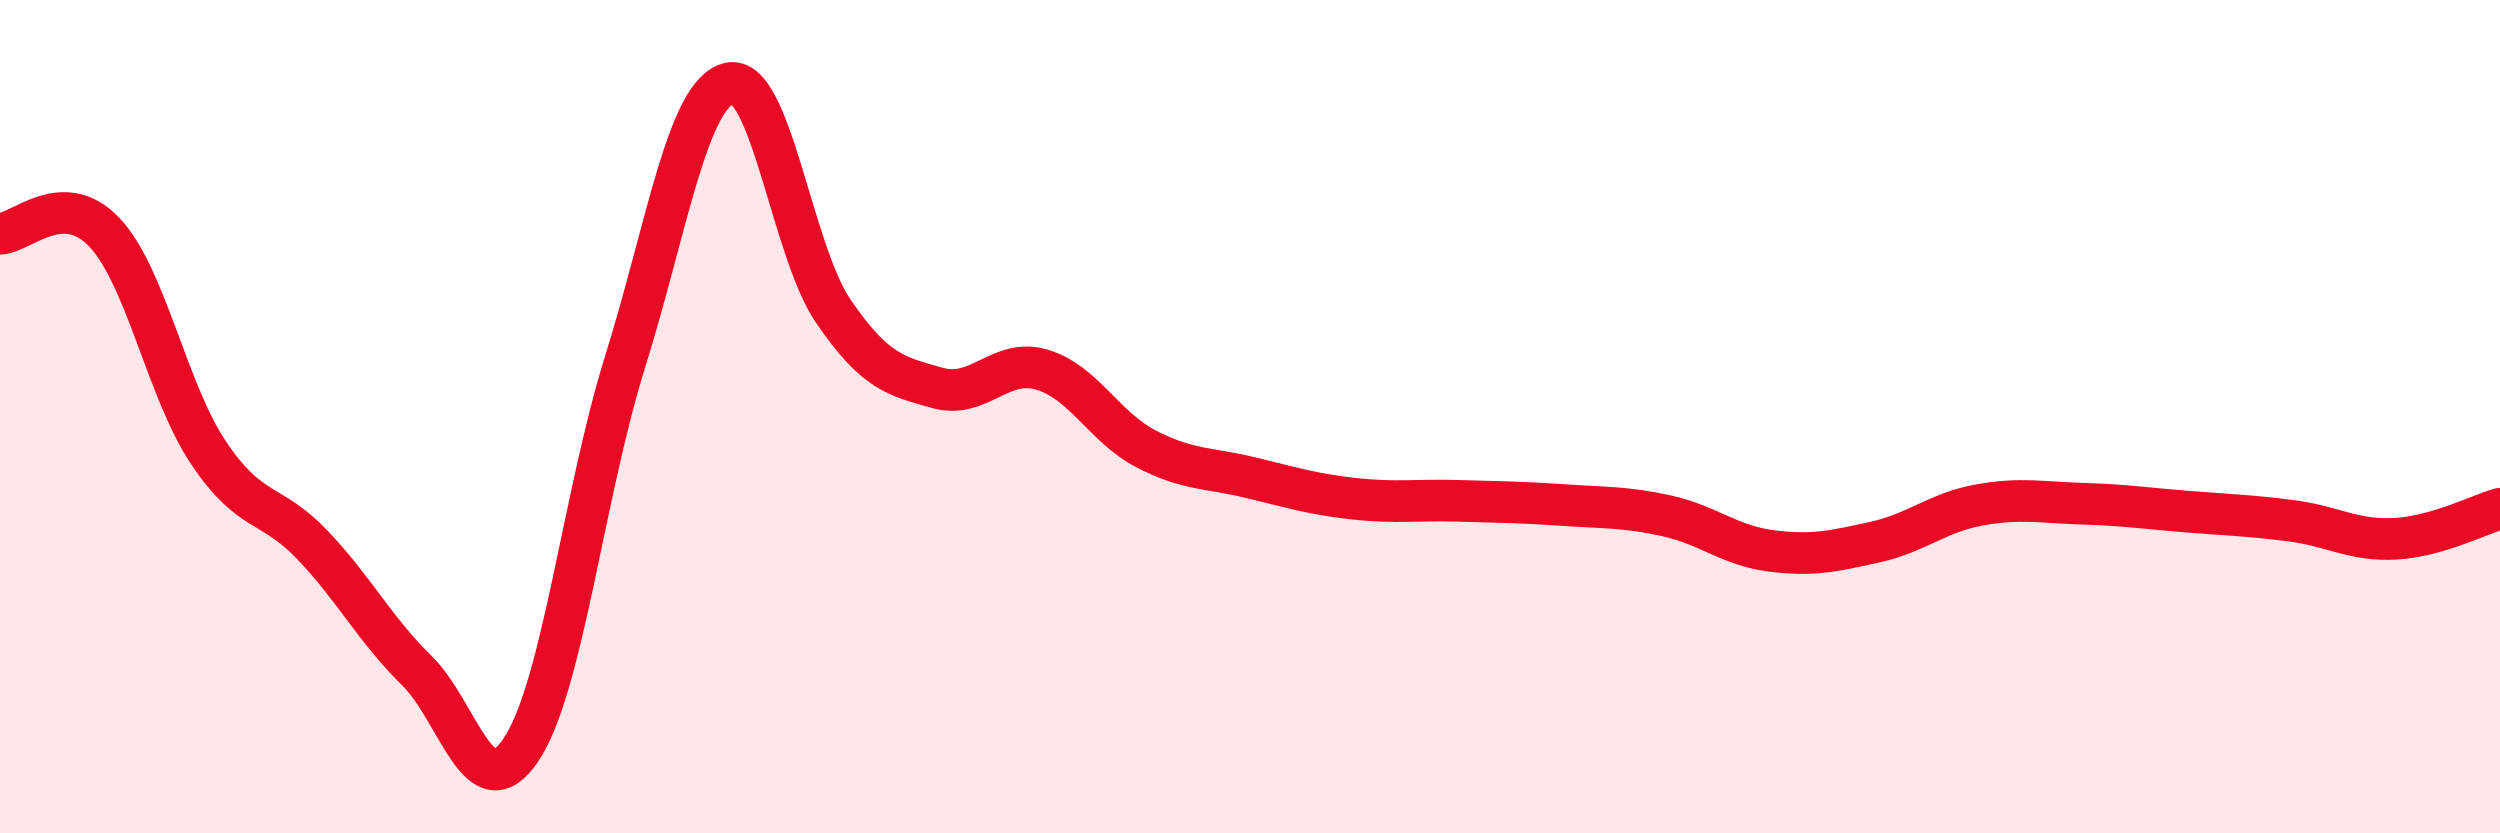
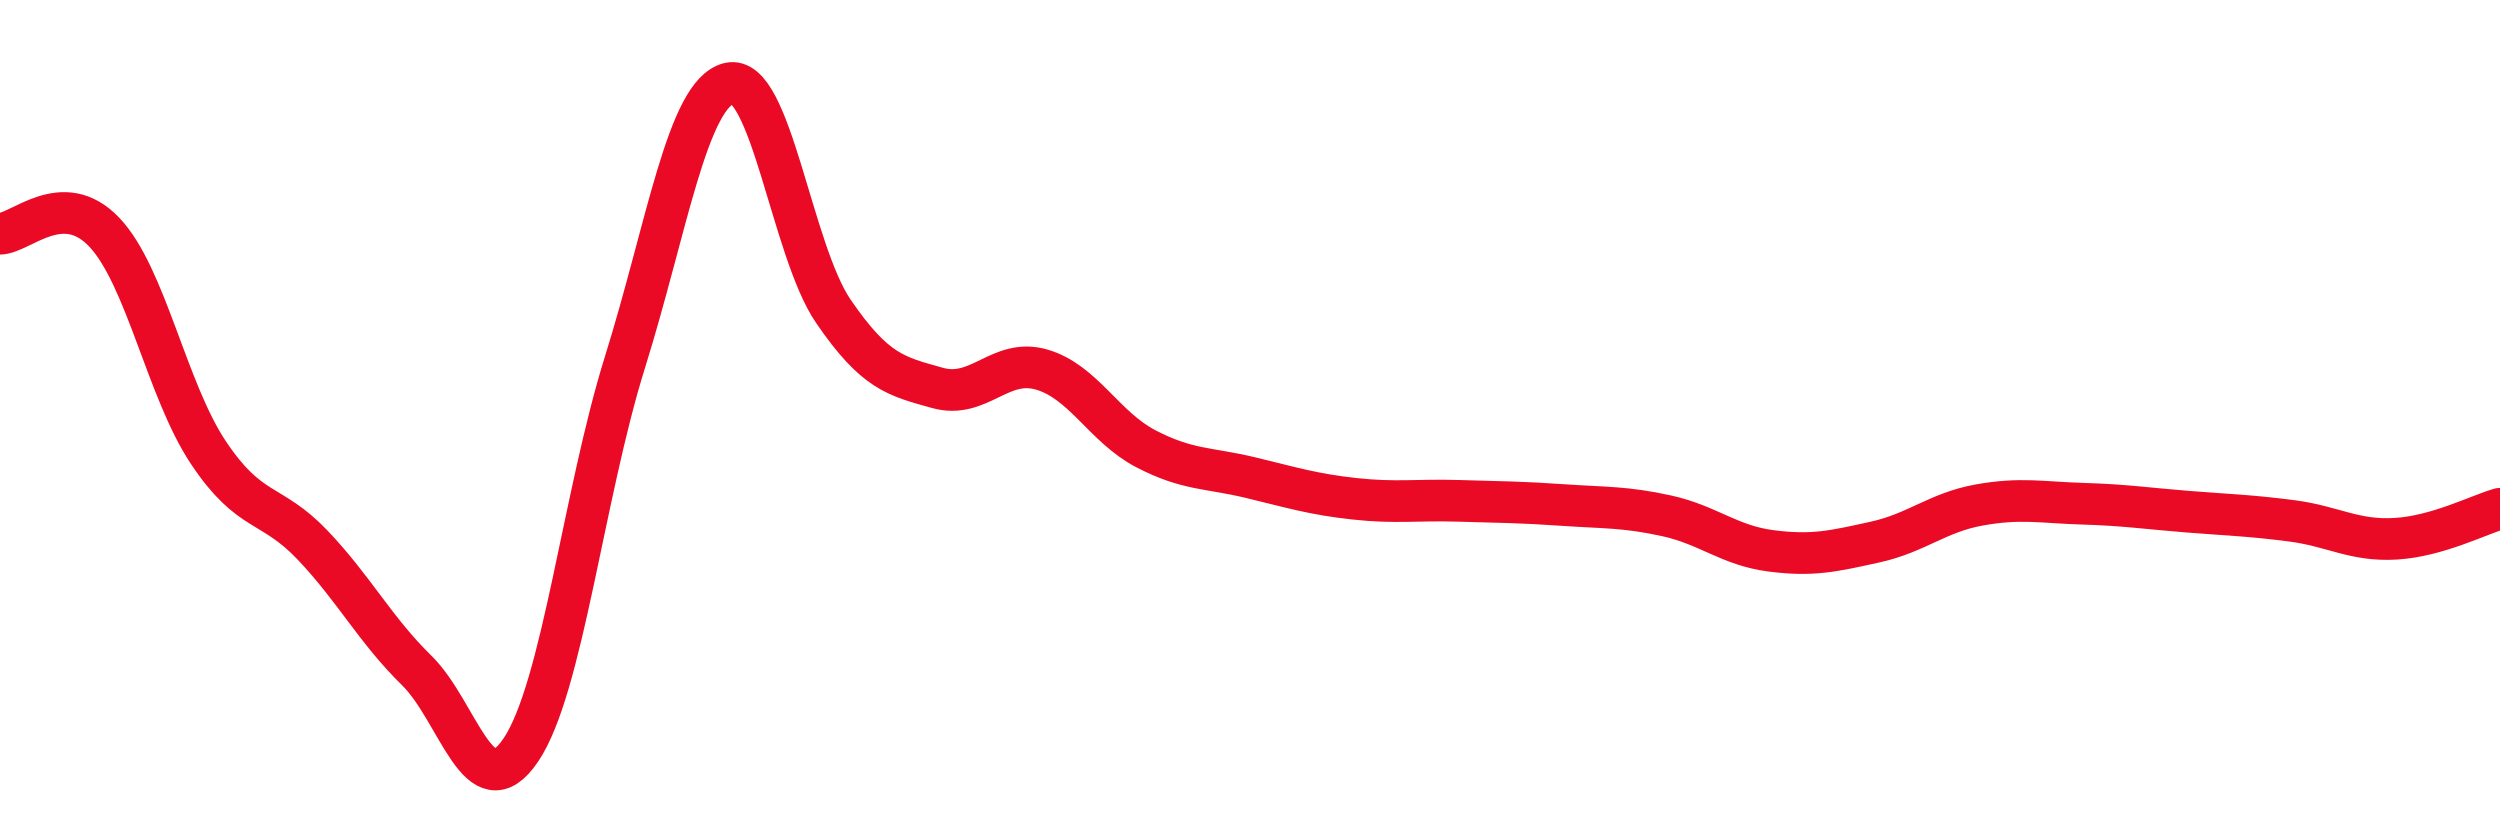
<svg xmlns="http://www.w3.org/2000/svg" width="60" height="20" viewBox="0 0 60 20">
-   <path d="M 0,5.61 C 0.5,5.6 1.5,4.52 2.5,5.57 C 3.5,6.62 4,9.36 5,10.86 C 6,12.36 6.5,12.03 7.5,13.08 C 8.5,14.13 9,15.11 10,16.09 C 11,17.07 11.5,19.48 12.5,18 C 13.5,16.52 14,11.89 15,8.69 C 16,5.49 16.5,2.24 17.5,2 C 18.5,1.76 19,6.01 20,7.47 C 21,8.93 21.5,9.03 22.5,9.31 C 23.5,9.59 24,8.58 25,8.87 C 26,9.16 26.5,10.25 27.5,10.77 C 28.5,11.29 29,11.22 30,11.46 C 31,11.7 31.5,11.86 32.5,11.97 C 33.5,12.08 34,11.99 35,12.02 C 36,12.05 36.5,12.05 37.5,12.12 C 38.5,12.19 39,12.16 40,12.38 C 41,12.6 41.5,13.09 42.5,13.22 C 43.5,13.35 44,13.23 45,13.01 C 46,12.79 46.5,12.3 47.5,12.12 C 48.5,11.94 49,12.06 50,12.09 C 51,12.12 51.5,12.2 52.5,12.28 C 53.5,12.36 54,12.37 55,12.5 C 56,12.63 56.5,12.99 57.5,12.93 C 58.5,12.87 59.5,12.35 60,12.21L60 20L0 20Z" fill="#EB0A25" opacity="0.1" stroke-linecap="round" stroke-linejoin="round" />
  <path d="M 0,5.61 C 0.5,5.6 1.5,4.52 2.5,5.57 C 3.5,6.62 4,9.36 5,10.86 C 6,12.36 6.5,12.03 7.5,13.08 C 8.5,14.13 9,15.11 10,16.09 C 11,17.07 11.5,19.48 12.5,18 C 13.5,16.52 14,11.89 15,8.69 C 16,5.49 16.5,2.24 17.5,2 C 18.5,1.76 19,6.01 20,7.47 C 21,8.93 21.5,9.03 22.5,9.31 C 23.5,9.59 24,8.58 25,8.87 C 26,9.16 26.5,10.25 27.5,10.77 C 28.5,11.29 29,11.22 30,11.46 C 31,11.7 31.5,11.86 32.5,11.97 C 33.5,12.08 34,11.99 35,12.02 C 36,12.05 36.5,12.05 37.5,12.12 C 38.5,12.19 39,12.16 40,12.38 C 41,12.6 41.5,13.09 42.5,13.22 C 43.5,13.35 44,13.23 45,13.01 C 46,12.79 46.5,12.3 47.5,12.12 C 48.5,11.94 49,12.06 50,12.09 C 51,12.12 51.5,12.2 52.5,12.28 C 53.5,12.36 54,12.37 55,12.5 C 56,12.63 56.5,12.99 57.5,12.93 C 58.5,12.87 59.5,12.35 60,12.21" stroke="#EB0A25" stroke-width="1" fill="none" stroke-linecap="round" stroke-linejoin="round" />
</svg>